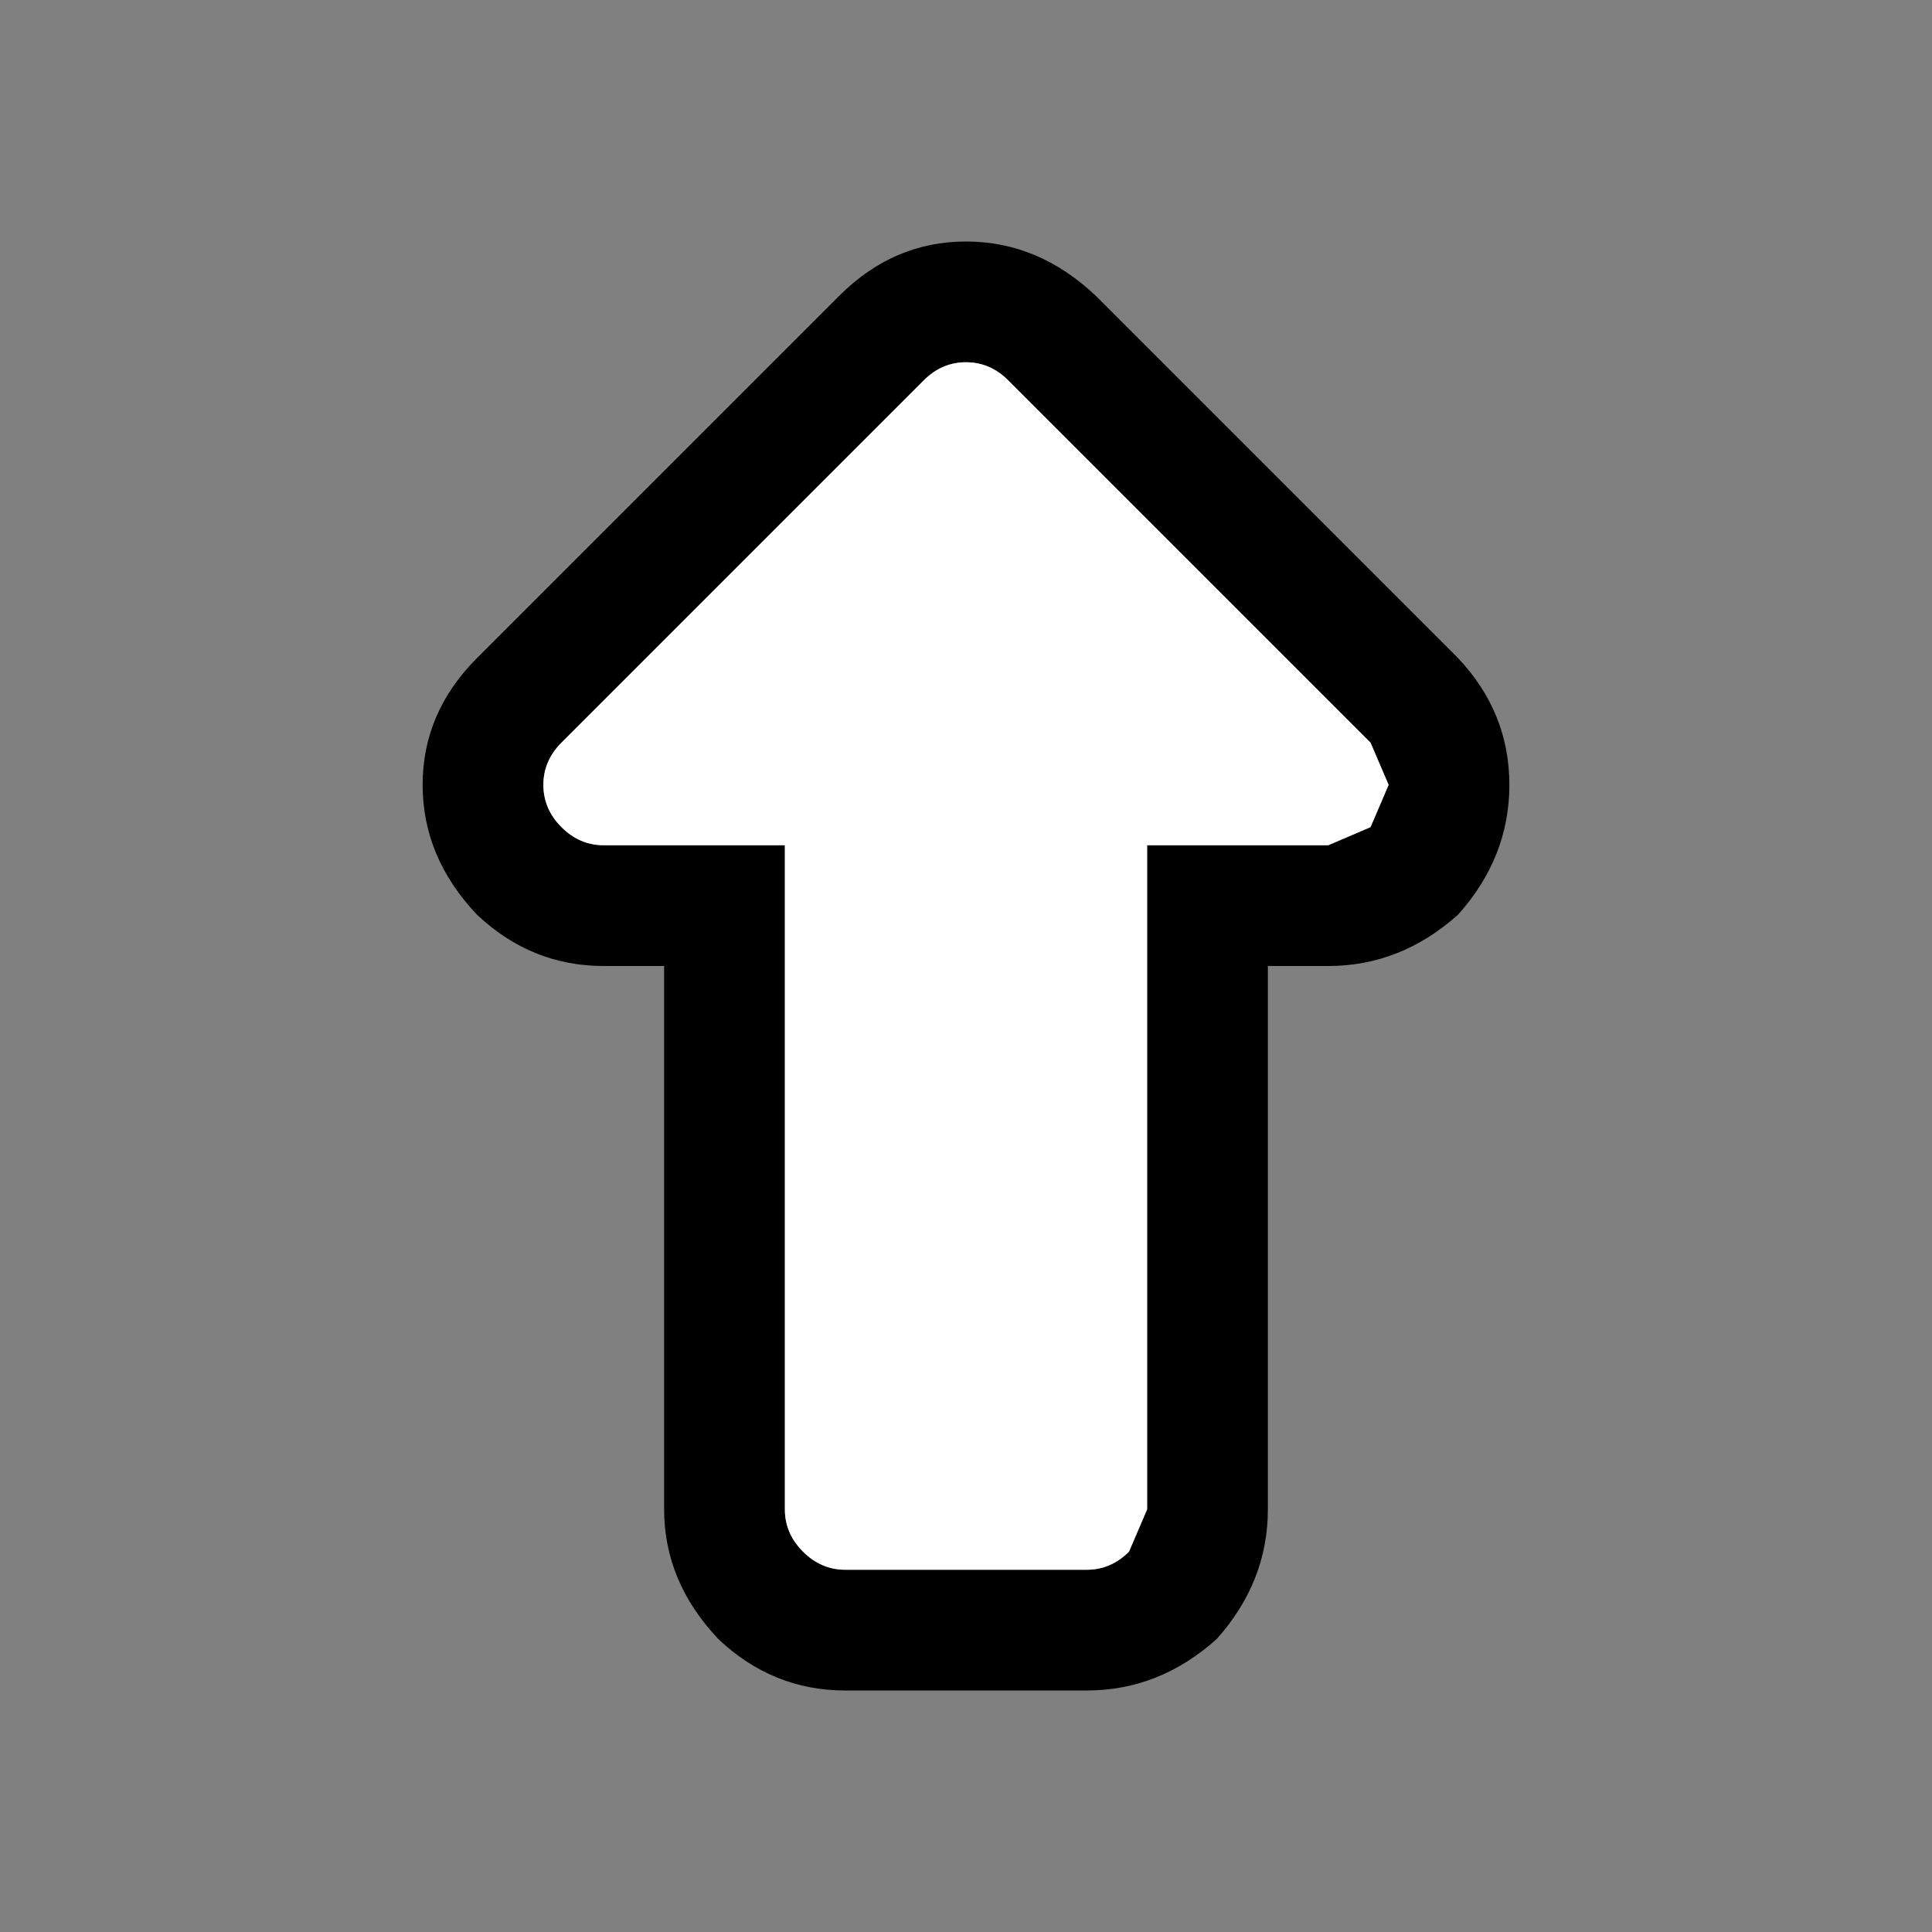
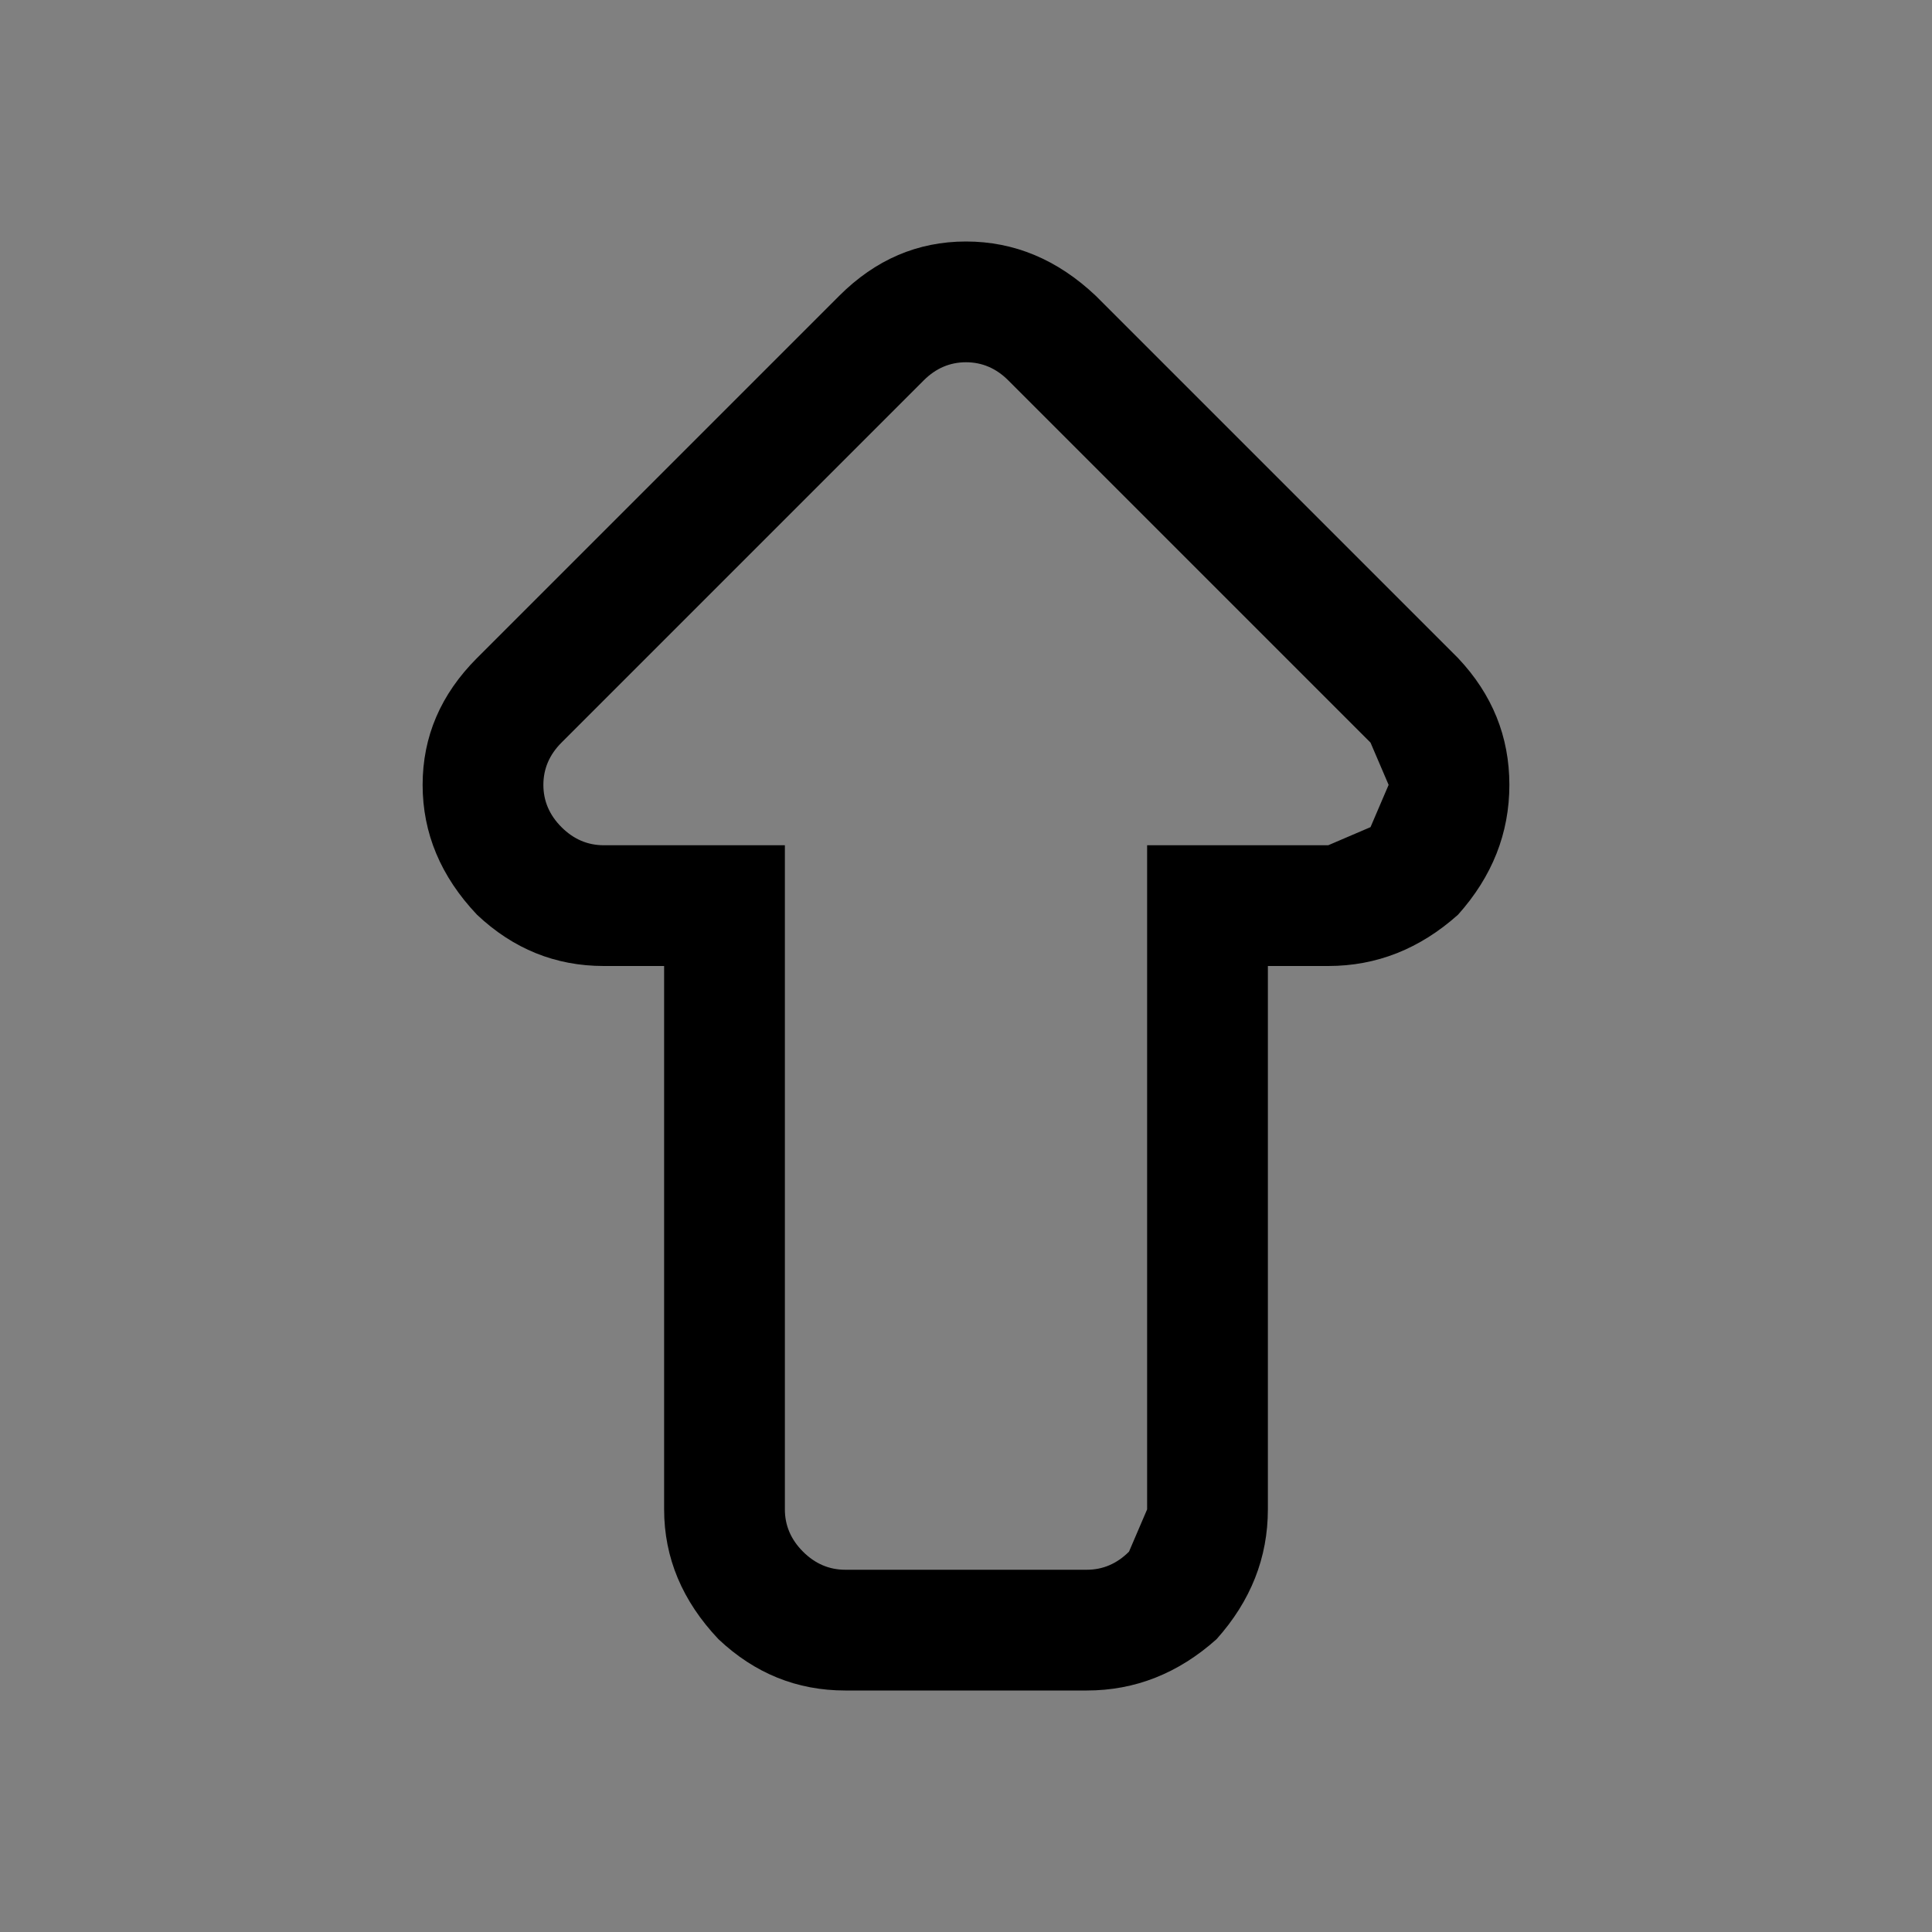
<svg xmlns="http://www.w3.org/2000/svg" width="32" height="32">
  <rect width="100%" height="100%" fill="#808080" stroke="none" />
  <defs />
  <g>
    <path stroke="none" fill="#000000" d="M22 16 L21 16 21 25 Q21 26.2 20.15 27.15 19.2 28 18 28 L14 28 Q12.8 28 11.9 27.15 11 26.2 11 25 L11 16 10 16 Q8.8 16 7.9 15.15 7 14.2 7 13 7 11.8 7.9 10.9 L13.9 4.9 Q14.8 4 16 4 17.2 4 18.15 4.9 L24.15 10.9 Q25 11.8 25 13 25 14.2 24.15 15.15 23.2 16 22 16 M22 14 L22.7 13.7 23 13 22.7 12.3 16.7 6.3 Q16.4 6 16 6 15.6 6 15.3 6.3 L9.3 12.3 Q9 12.6 9 13 9 13.4 9.3 13.7 9.6 14 10 14 L13 14 13 25 Q13 25.4 13.3 25.7 13.6 26 14 26 L18 26 Q18.4 26 18.7 25.7 L19 25 19 14 22 14" />
-     <path stroke="none" fill="#FFFFFF" d="M22 14 L19 14 19 25 18.7 25.7 Q18.4 26 18 26 L14 26 Q13.6 26 13.3 25.7 13 25.4 13 25 L13 14 10 14 Q9.6 14 9.3 13.7 9 13.4 9 13 9 12.6 9.3 12.3 L15.3 6.3 Q15.6 6 16 6 16.4 6 16.7 6.3 L22.7 12.3 23 13 22.7 13.7 22 14" />
  </g>
</svg>